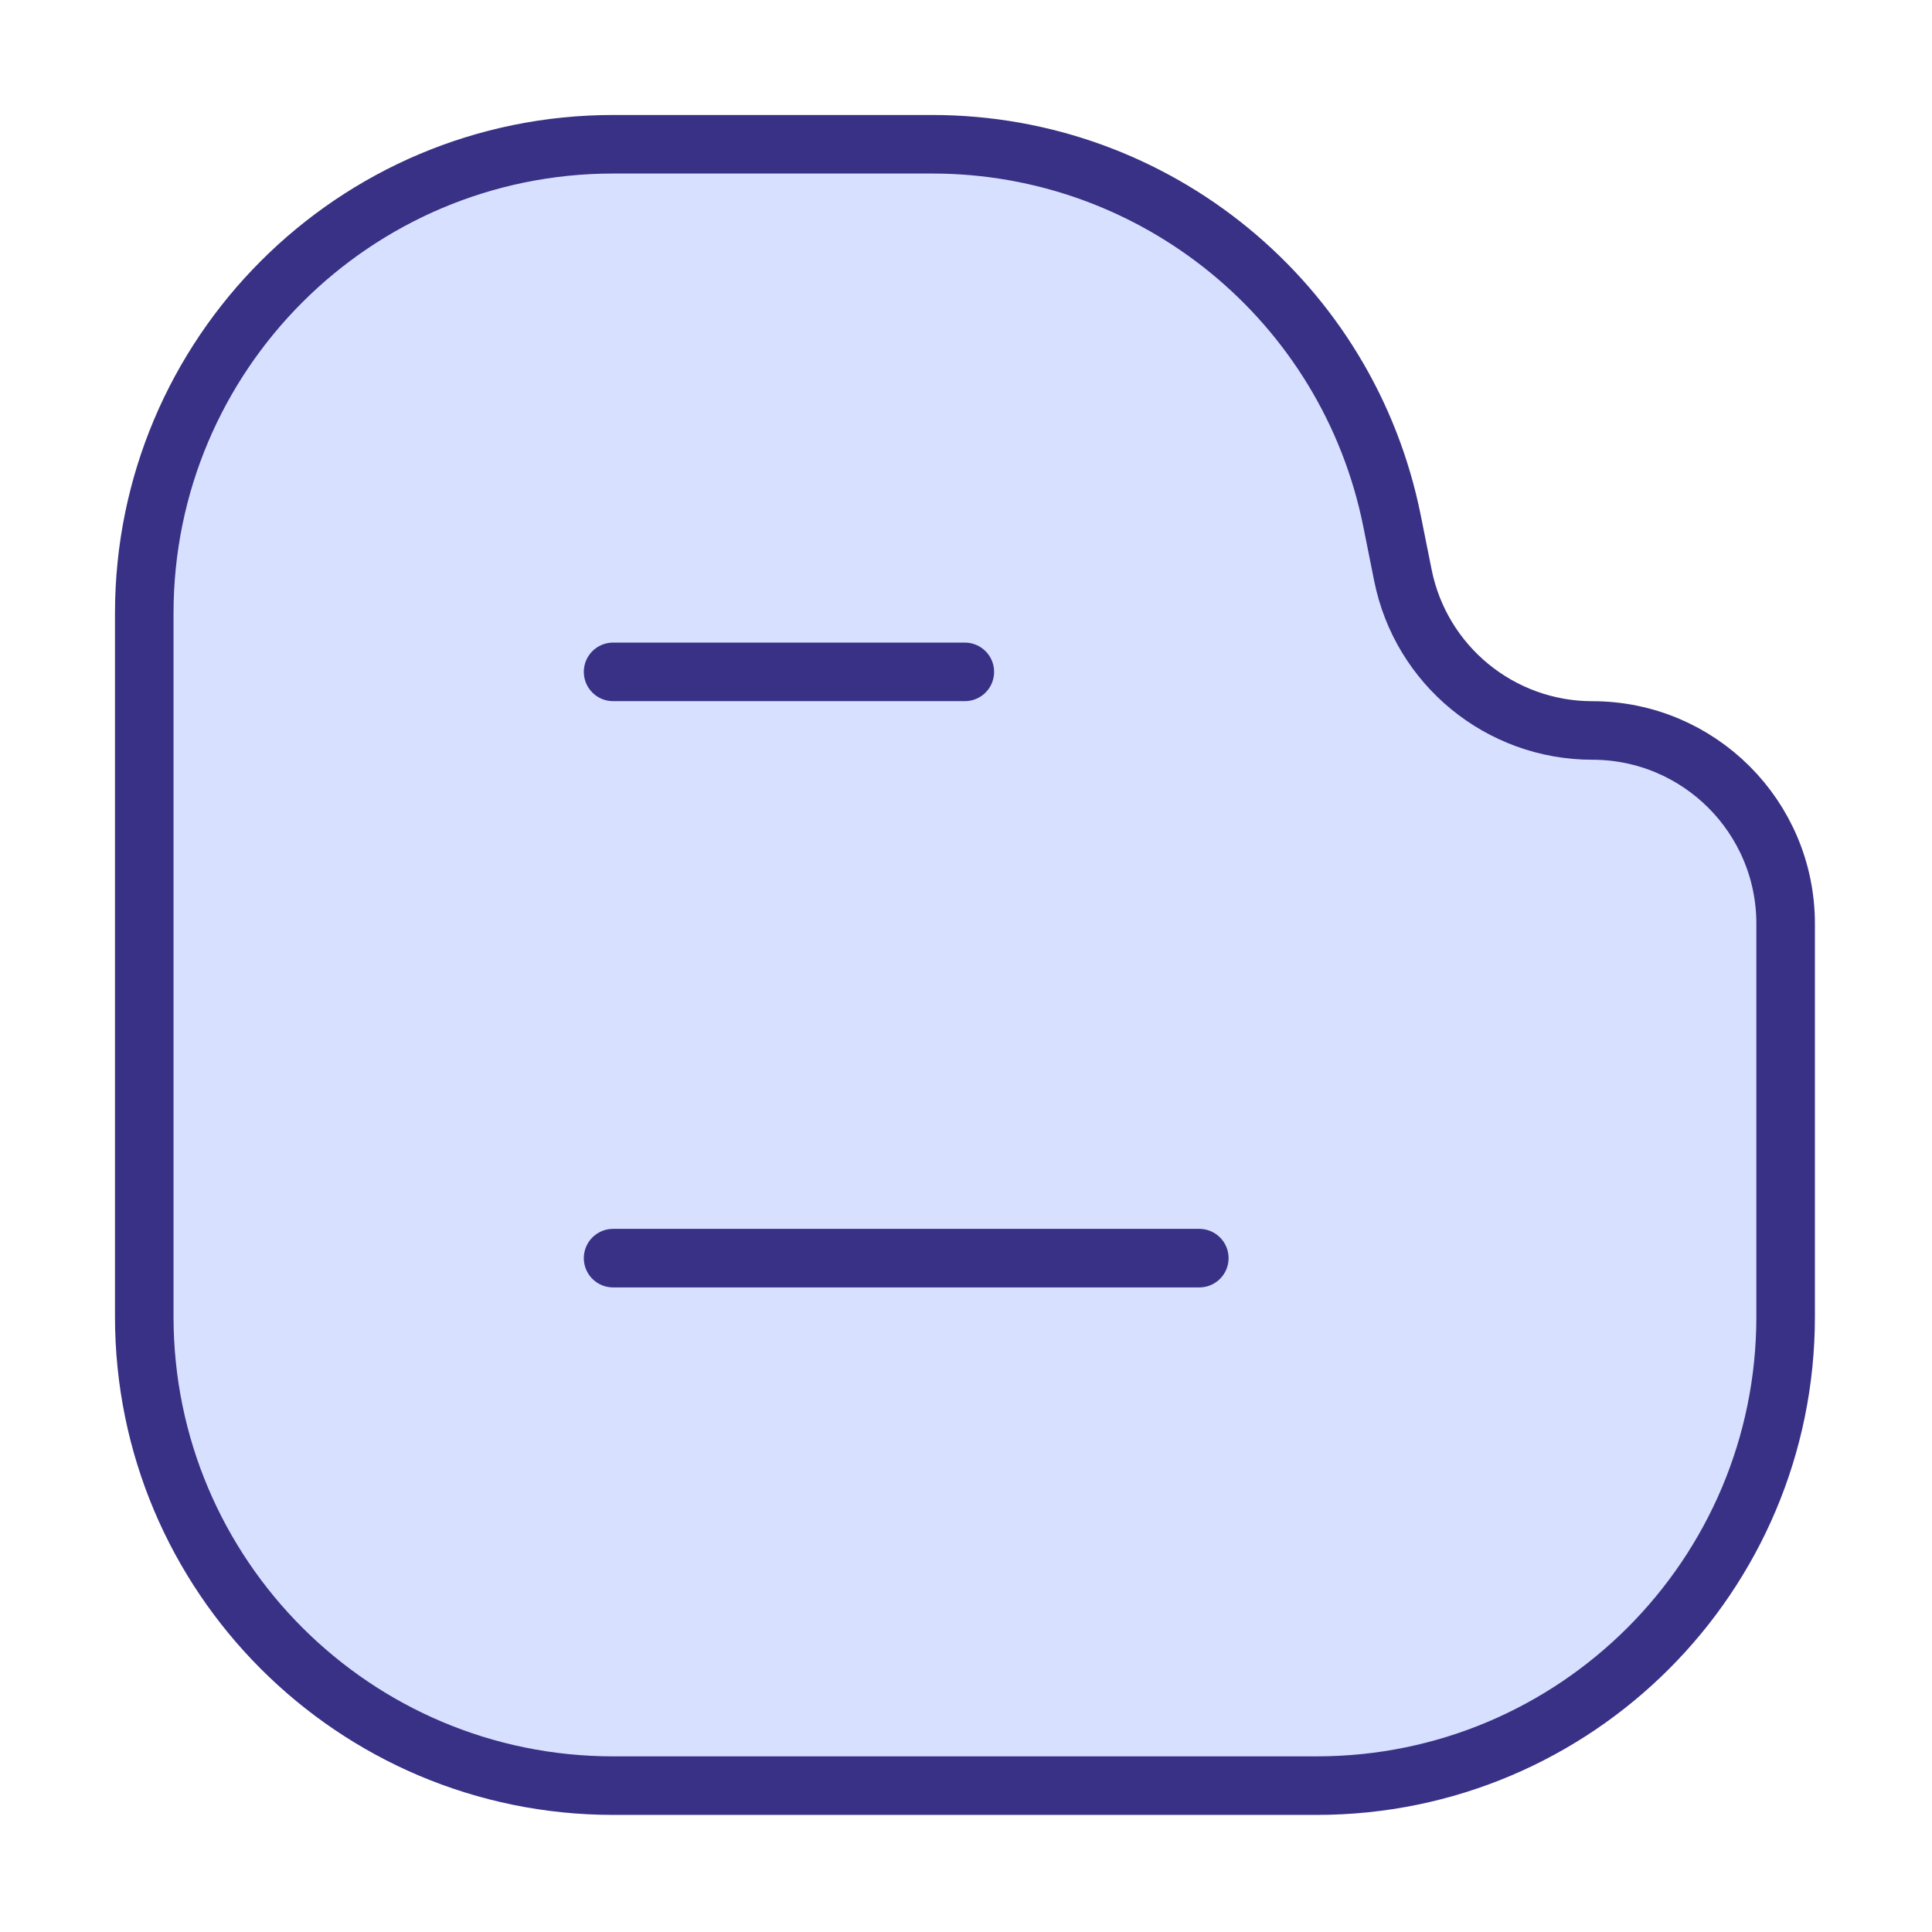
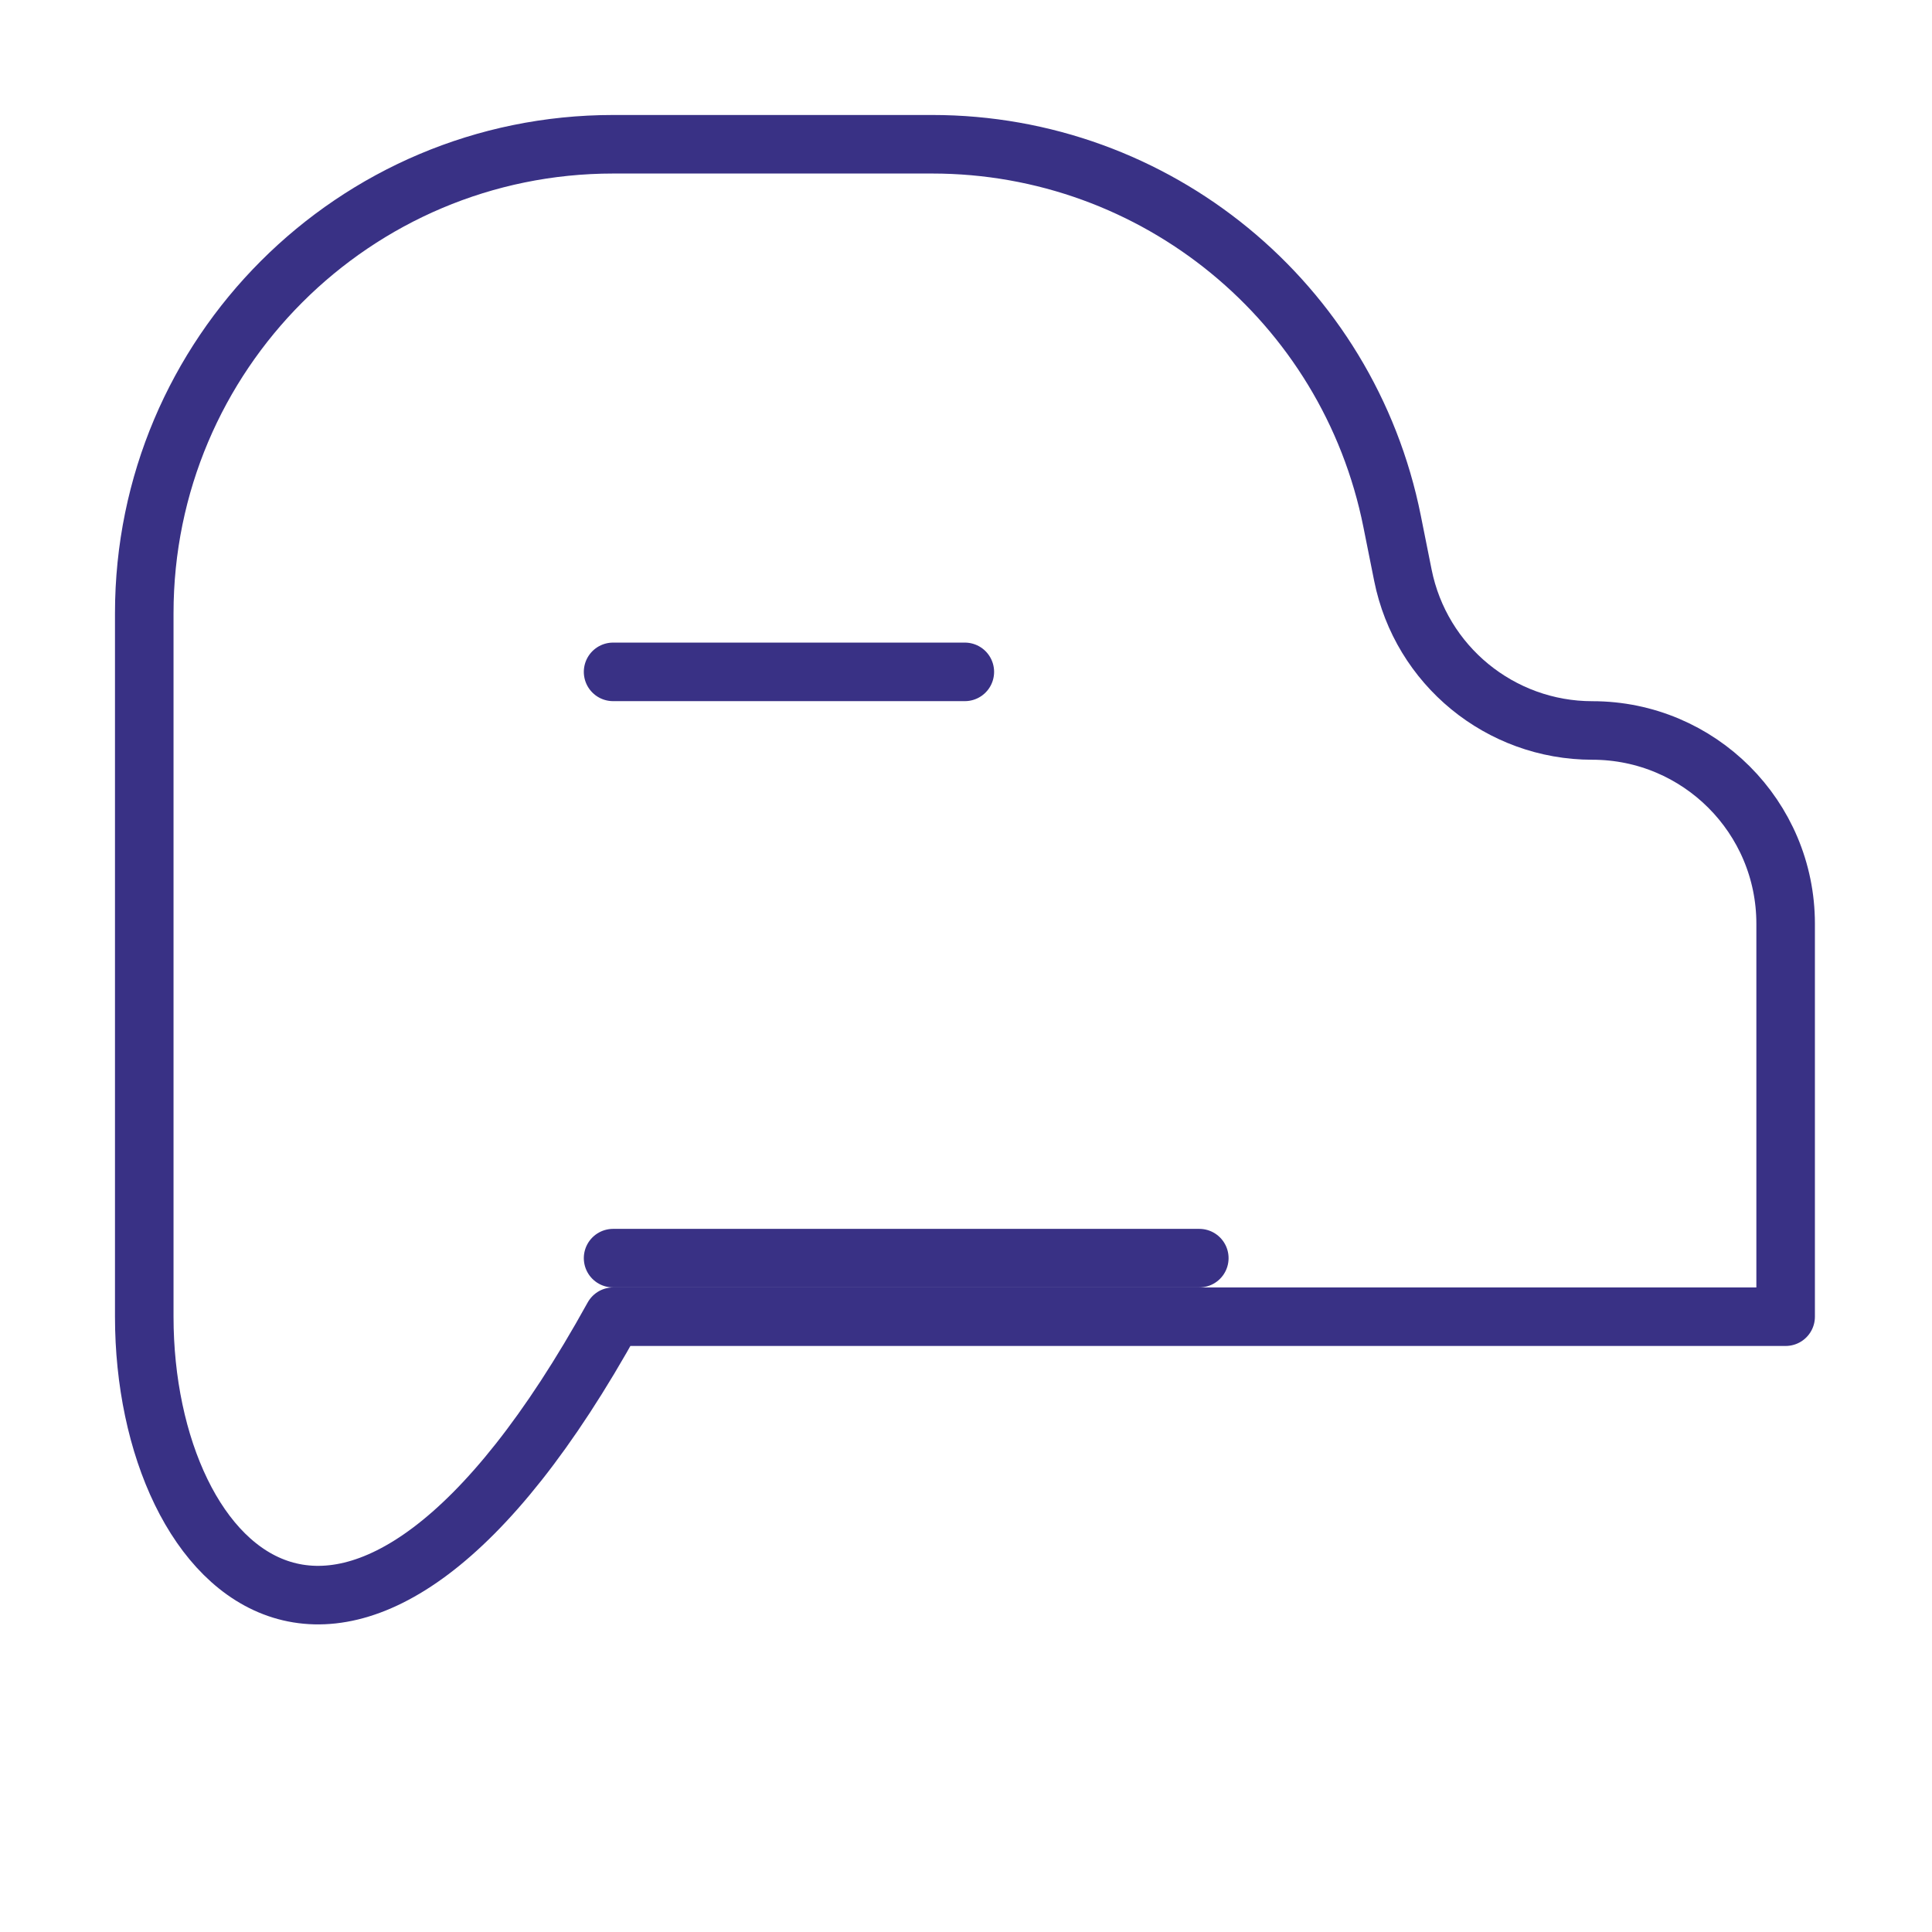
<svg xmlns="http://www.w3.org/2000/svg" width="33" height="33" viewBox="0 0 33 33" fill="none">
-   <path d="M2.464 22.49V10.475C2.464 6.051 6.051 2.464 10.475 2.464H15.923C19.741 2.464 23.029 5.159 23.778 8.904L23.962 9.823C24.27 11.366 25.625 12.477 27.199 12.477C29.022 12.477 30.5 13.955 30.5 15.778V22.49C30.5 26.914 26.914 30.5 22.49 30.5H10.475C6.051 30.5 2.464 26.914 2.464 22.49Z" fill="#D7E0FF" />
-   <path d="M2.464 22.49V10.475C2.464 6.051 6.051 2.464 10.475 2.464H15.923C19.741 2.464 23.029 5.159 23.778 8.904L23.962 9.823C24.27 11.366 25.625 12.477 27.199 12.477C29.022 12.477 30.5 13.955 30.5 15.778V22.49C30.5 26.914 26.914 30.5 22.49 30.5H10.475C6.051 30.5 2.464 26.914 2.464 22.49Z" stroke="#393185" stroke-linecap="round" stroke-linejoin="round" />
+   <path d="M2.464 22.49V10.475C2.464 6.051 6.051 2.464 10.475 2.464H15.923C19.741 2.464 23.029 5.159 23.778 8.904L23.962 9.823C24.27 11.366 25.625 12.477 27.199 12.477C29.022 12.477 30.5 13.955 30.5 15.778V22.49H10.475C6.051 30.5 2.464 26.914 2.464 22.49Z" stroke="#393185" stroke-linecap="round" stroke-linejoin="round" />
  <path d="M10.472 11.476H16.48" stroke="#393185" stroke-linecap="round" stroke-linejoin="round" />
  <path d="M10.472 21.49H20.485" stroke="#393185" stroke-linecap="round" stroke-linejoin="round" />
</svg>